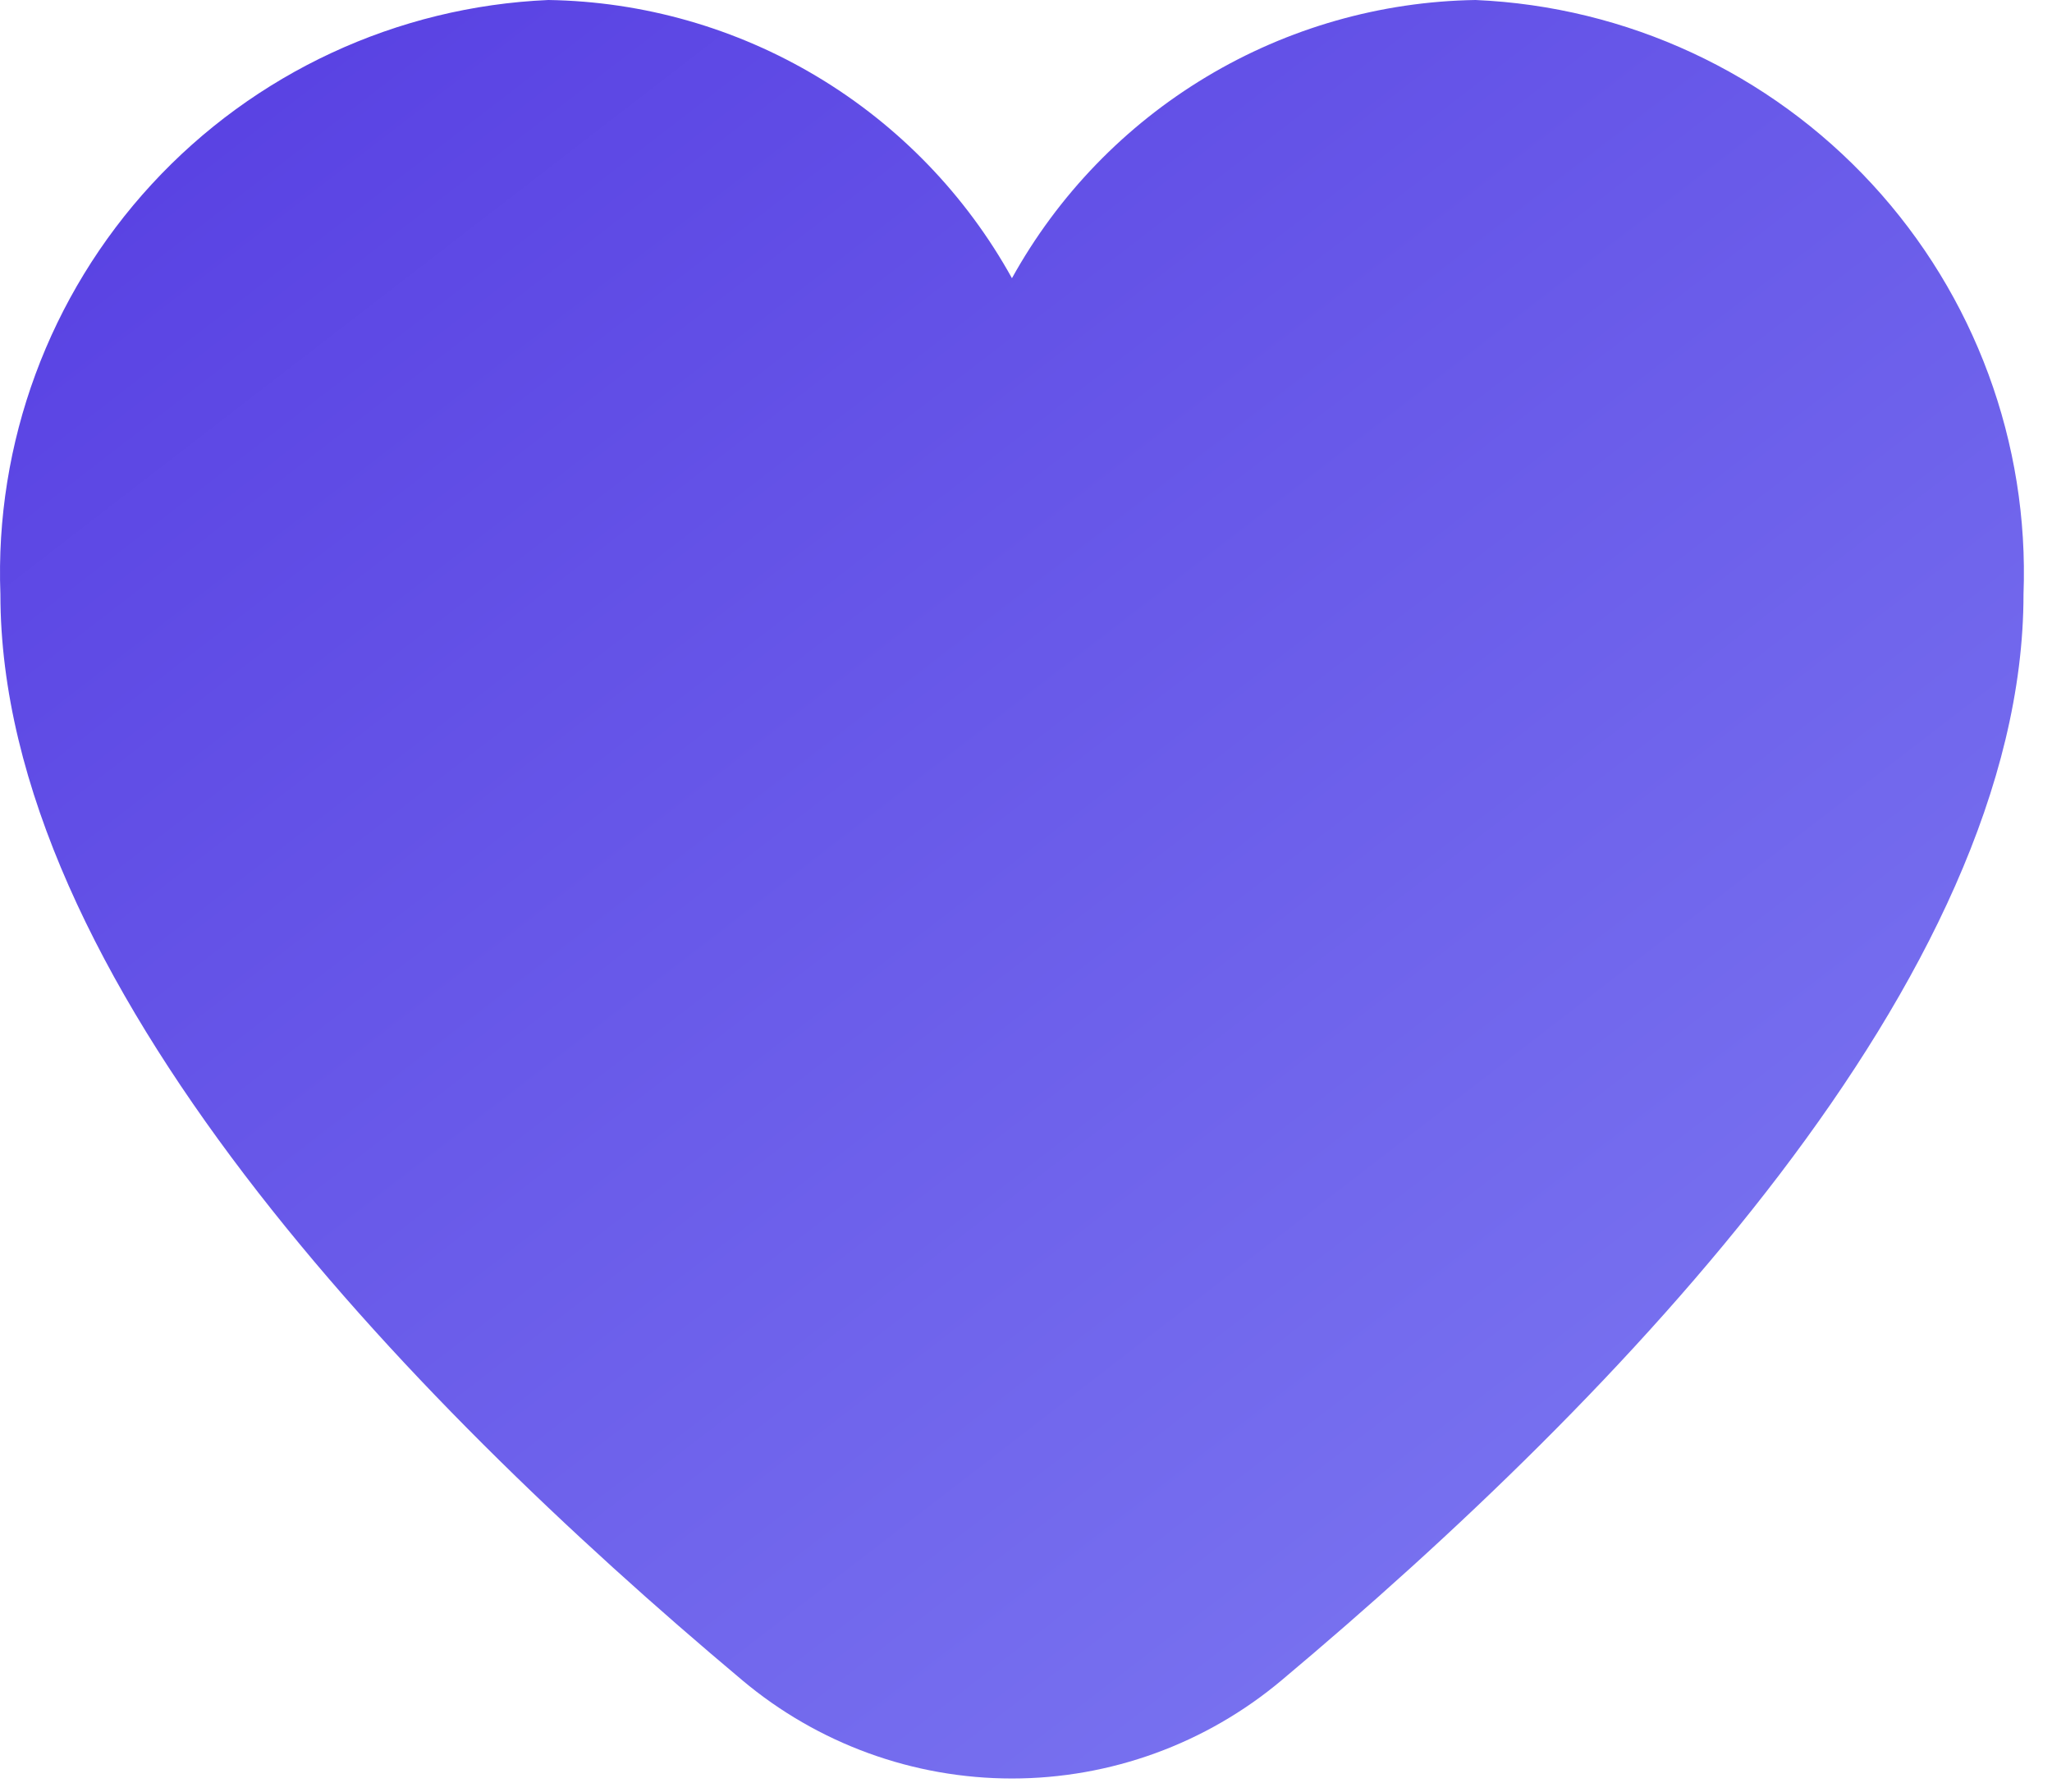
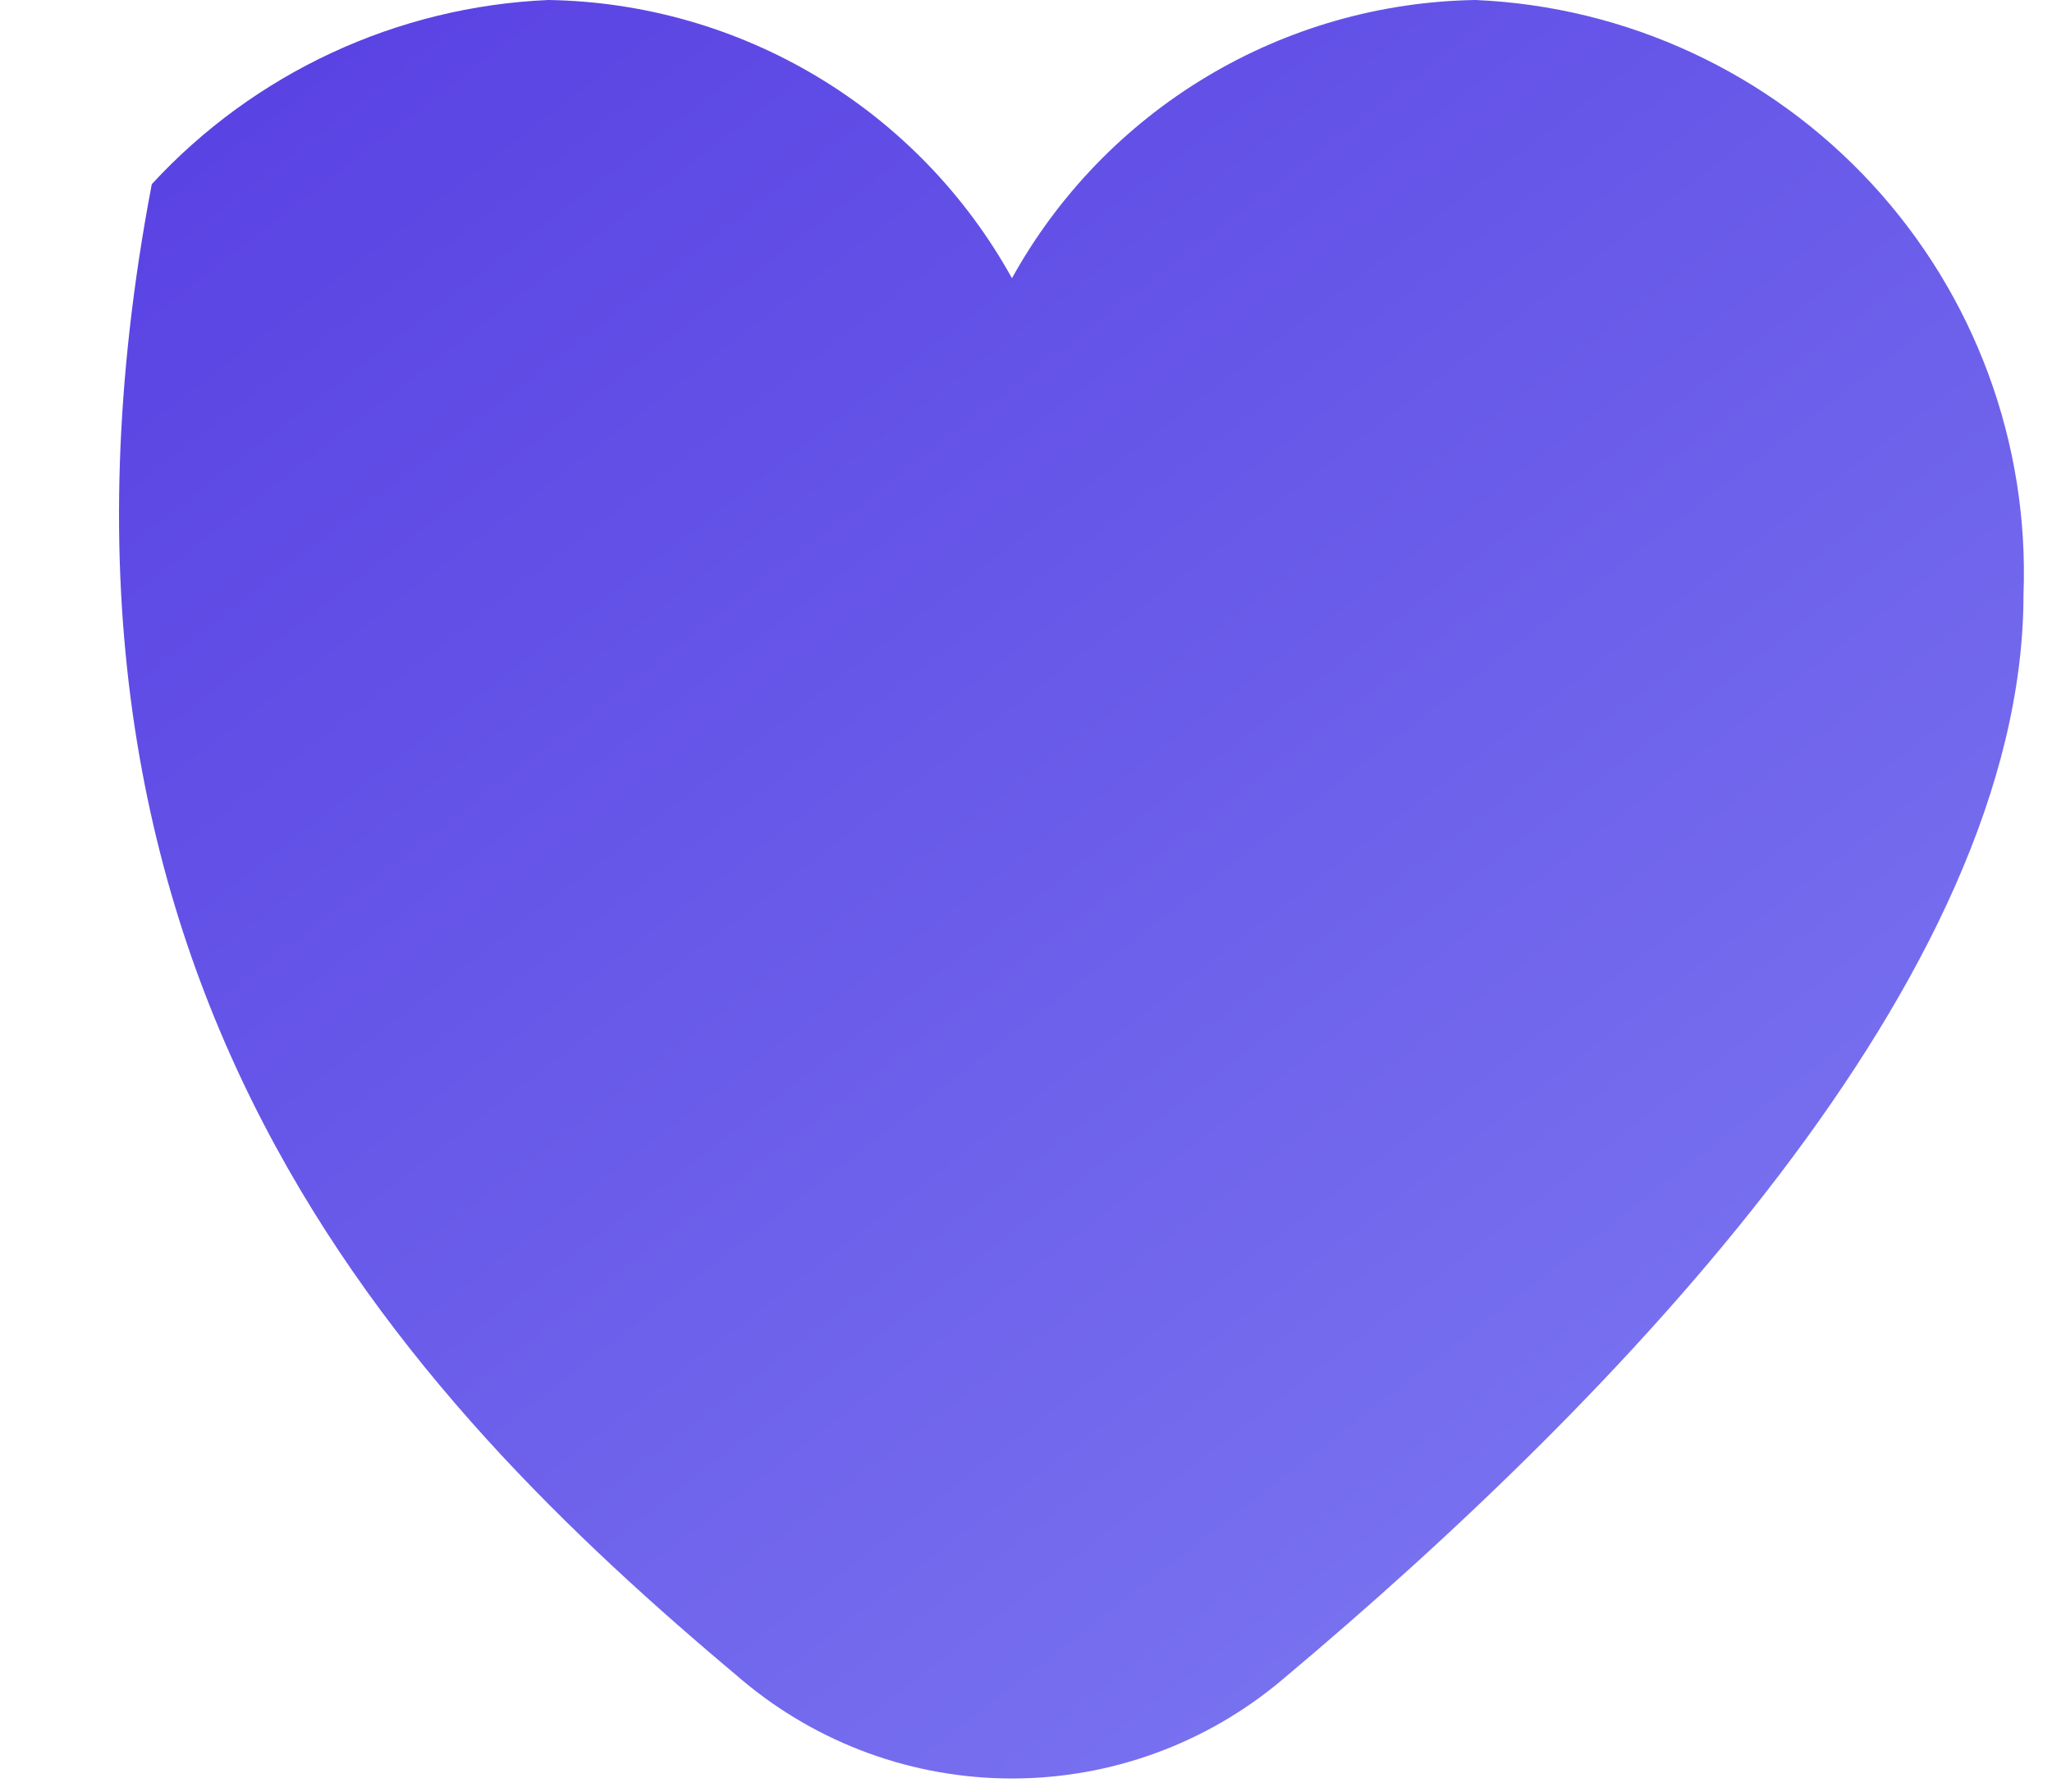
<svg xmlns="http://www.w3.org/2000/svg" width="71" height="62" viewBox="0 0 71 62" fill="none">
-   <path d="M51.056 0C47.772 0.051 44.559 0.968 41.742 2.658C38.926 4.348 36.605 6.751 35.014 9.625C33.423 6.751 31.103 4.348 28.286 2.658C25.469 0.968 22.257 0.051 18.973 0C13.737 0.227 8.804 2.518 5.252 6.371C1.7 10.223 -0.183 15.326 0.014 20.562C0.014 33.825 13.973 48.309 25.681 58.129C28.295 60.326 31.6 61.53 35.014 61.53C38.428 61.53 41.733 60.326 44.347 58.129C56.055 48.309 70.014 33.825 70.014 20.562C70.212 15.326 68.329 10.223 64.776 6.371C61.224 2.518 56.291 0.227 51.056 0Z" fill="url(#paint0_linear_358_38714)" />
+   <path d="M51.056 0C47.772 0.051 44.559 0.968 41.742 2.658C38.926 4.348 36.605 6.751 35.014 9.625C33.423 6.751 31.103 4.348 28.286 2.658C25.469 0.968 22.257 0.051 18.973 0C13.737 0.227 8.804 2.518 5.252 6.371C0.014 33.825 13.973 48.309 25.681 58.129C28.295 60.326 31.6 61.53 35.014 61.53C38.428 61.53 41.733 60.326 44.347 58.129C56.055 48.309 70.014 33.825 70.014 20.562C70.212 15.326 68.329 10.223 64.776 6.371C61.224 2.518 56.291 0.227 51.056 0Z" fill="url(#paint0_linear_358_38714)" />
  <defs>
    <linearGradient id="paint0_linear_358_38714" x1="56.963" y1="48.465" x2="-12.615" y2="-41.739" gradientUnits="userSpaceOnUse">
      <stop stop-color="#7770EF" />
      <stop offset="1" stop-color="#4421DA" />
    </linearGradient>
  </defs>
</svg>